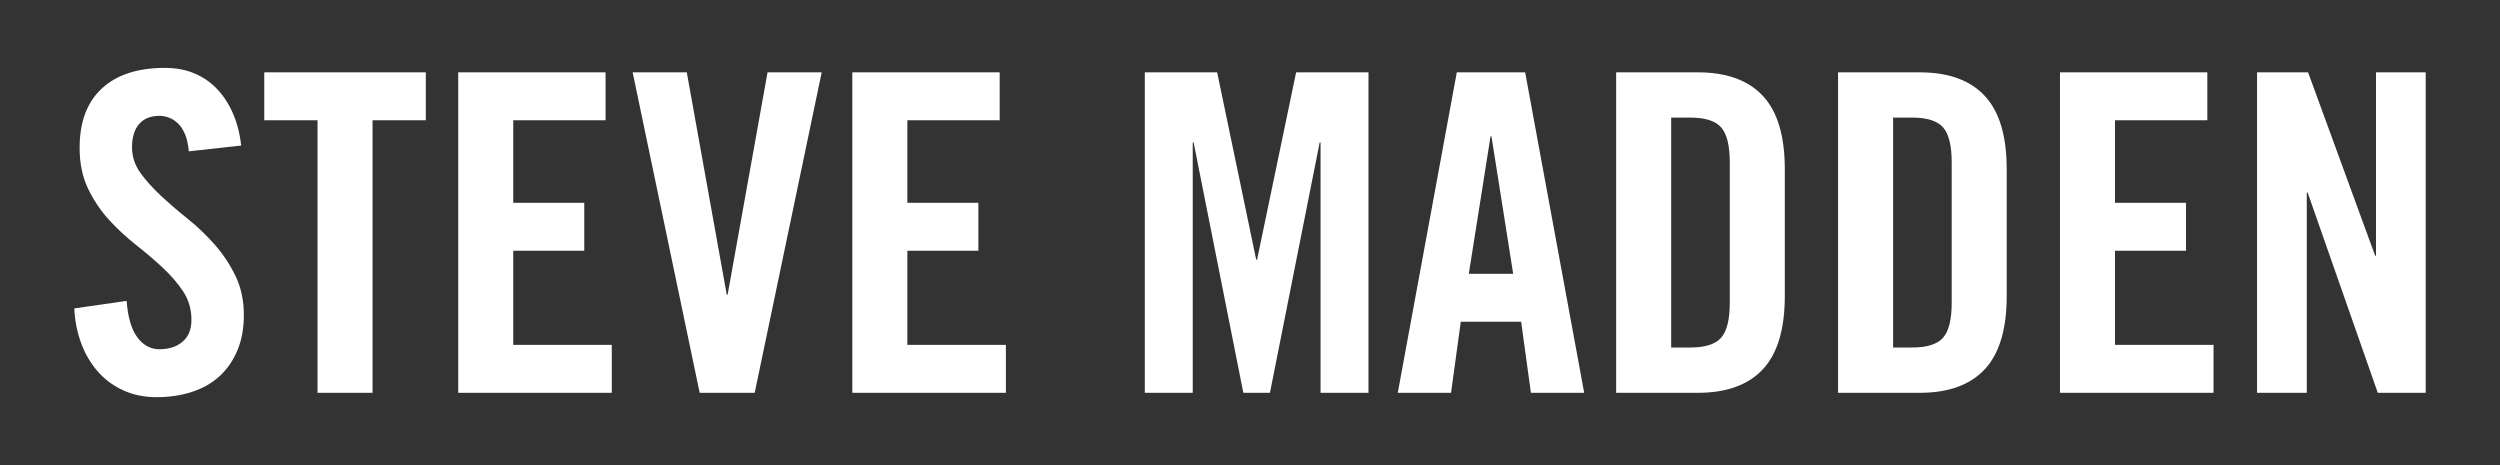
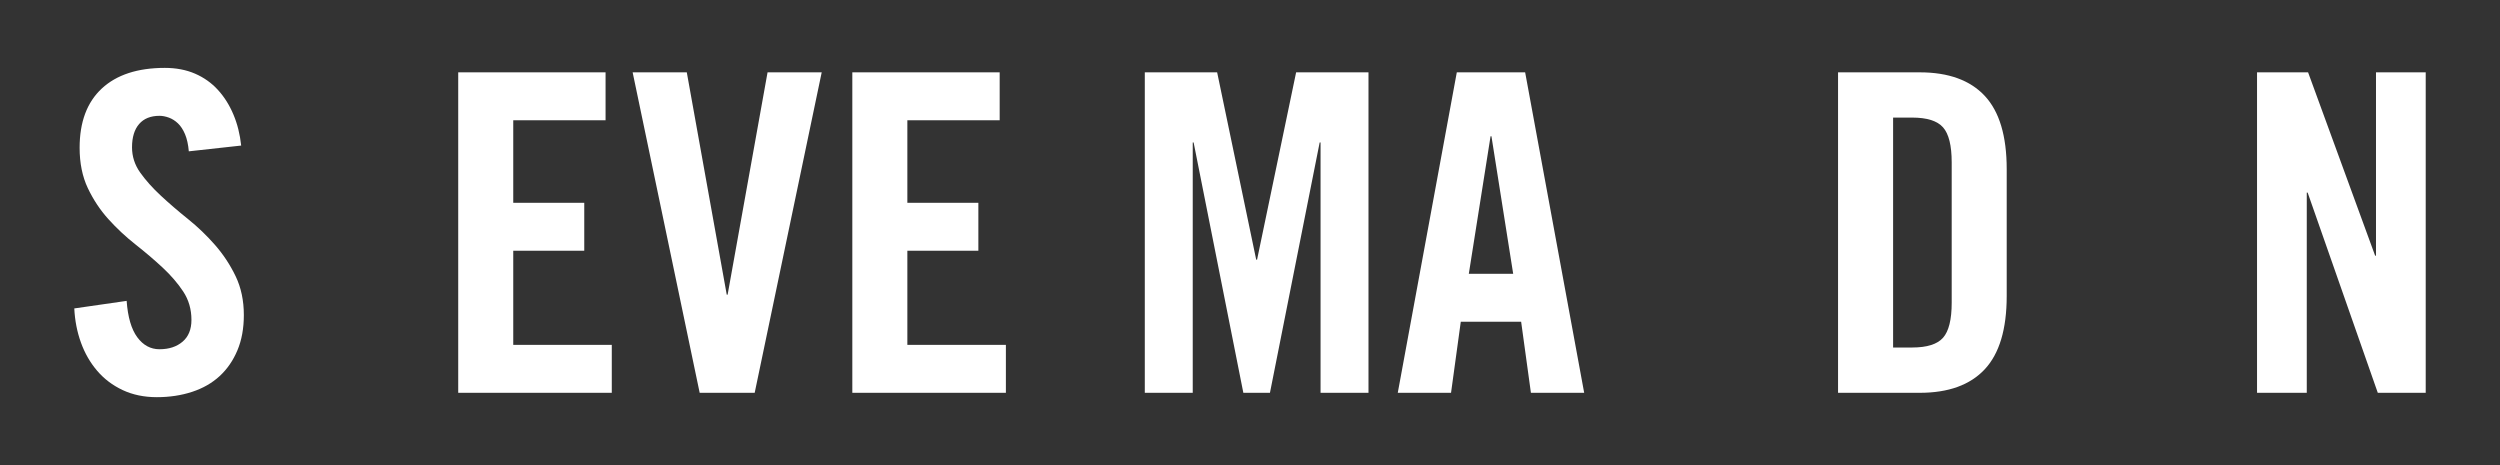
<svg xmlns="http://www.w3.org/2000/svg" version="1.1" id="Laag_1" x="0px" y="0px" viewBox="0 0 1218.9 226.77" style="enable-background:new 0 0 1218.9 226.77;" xml:space="preserve">
  <rect x="0" y="0" width="1218.9" height="226.77" fill="#333333" stroke="none" />
  <style type="text/css">
	.st0{fill:#FFFFFF;}
</style>
  <g>
    <path class="st0" d="M92.06,73.78c-0.29-3.32-0.9-6.09-1.84-8.33c-0.94-2.23-2.09-4-3.46-5.3c-1.37-1.3-2.85-2.23-4.44-2.81   c-1.59-0.57-3.1-0.87-4.54-0.87c-4.33,0-7.65,1.34-9.95,4c-2.31,2.67-3.46,6.46-3.46,11.36c0,4.47,1.33,8.58,4,12.33   c2.67,3.75,6.02,7.5,10.06,11.25c4.04,3.75,8.44,7.54,13.2,11.36c4.76,3.82,9.16,8.04,13.2,12.66c4.04,4.62,7.39,9.7,10.06,15.26   c2.67,5.56,4,11.87,4,18.93c0,6.49-1.05,12.23-3.14,17.2c-2.09,4.98-4.98,9.16-8.66,12.55c-3.68,3.39-8.15,5.95-13.42,7.68   c-5.27,1.73-11,2.6-17.2,2.6c-6.2,0-11.76-1.16-16.66-3.46c-4.91-2.31-9.05-5.44-12.44-9.41c-3.39-3.97-6.03-8.55-7.9-13.74   c-1.88-5.19-2.96-10.75-3.25-16.66l25.53-3.68c0.57,7.94,2.31,13.85,5.19,17.74c2.88,3.9,6.49,5.84,10.82,5.84   c4.62,0,8.37-1.22,11.25-3.68c2.88-2.45,4.33-5.98,4.33-10.6c0-5.19-1.34-9.81-4-13.85c-2.67-4.04-6.03-7.93-10.06-11.69   c-4.04-3.75-8.44-7.5-13.2-11.25c-4.76-3.75-9.16-7.86-13.2-12.33c-4.04-4.47-7.39-9.52-10.06-15.15c-2.67-5.63-4-12.19-4-19.69   c0-12.55,3.6-22.18,10.82-28.89C56.86,36.46,67.1,33.1,80.37,33.1c5.48,0,10.39,0.94,14.72,2.81c4.33,1.88,8.04,4.51,11.14,7.9   c3.1,3.39,5.63,7.39,7.57,12.01c1.95,4.62,3.21,9.67,3.79,15.15L92.06,73.78z" />
-     <path class="st0" d="M154.81,58.64h-25.97V35.27h78.77v23.37h-25.97V191.5h-26.83V58.64z" />
    <path class="st0" d="M223.41,191.5V35.27h71.84v23.37h-45.01v40.25h34.62v23.37h-34.62v45.88h48.04v23.37H223.41z" />
    <path class="st0" d="M374.23,35.27h26.4L367.96,191.5h-26.83L308.45,35.27h26.4l19.48,108.41h0.43L374.23,35.27z" />
    <path class="st0" d="M415.56,191.5V35.27h71.84v23.37h-45.01v40.25h34.62v23.37h-34.62v45.88h48.04v23.37H415.56z" />
    <path class="st0" d="M667.22,35.27V191.5h-23.37V69.46h-0.43L619.18,191.5H606.2L581.96,69.46h-0.43V191.5h-23.37V35.27h35.27   l19.04,91.32h0.43l19.04-91.32H667.22z" />
    <path class="st0" d="M707.47,191.5H681.5l28.78-156.24h33.32l28.78,156.24h-25.97l-4.76-34.62h-29.43L707.47,191.5z M716.13,133.51   h21.64l-10.6-67.08h-0.43L716.13,133.51z" />
-     <path class="st0" d="M787.97,35.27h39.82c13.99,0,24.56,3.82,31.7,11.47c7.14,7.65,10.71,19.55,10.71,35.71v61.89   c0,16.16-3.57,28.06-10.71,35.71c-7.14,7.65-17.71,11.47-31.7,11.47h-39.82V35.27z M814.8,169.43h9.31   c7.21,0,12.23-1.59,15.04-4.76c2.81-3.17,4.22-8.87,4.22-17.1V79.19c0-8.22-1.41-13.92-4.22-17.1c-2.81-3.17-7.83-4.76-15.04-4.76   h-9.31V169.43z" />
    <path class="st0" d="M896.16,35.27h39.82c13.99,0,24.56,3.82,31.7,11.47c7.14,7.65,10.71,19.55,10.71,35.71v61.89   c0,16.16-3.57,28.06-10.71,35.71c-7.14,7.65-17.71,11.47-31.7,11.47h-39.82V35.27z M923,169.43h9.31c7.21,0,12.23-1.59,15.04-4.76   c2.81-3.17,4.22-8.87,4.22-17.1V79.19c0-8.22-1.41-13.92-4.22-17.1c-2.81-3.17-7.83-4.76-15.04-4.76H923V169.43z" />
-     <path class="st0" d="M1004.36,191.5V35.27h71.84v23.37h-45.01v40.25h34.62v23.37h-34.62v45.88h48.04v23.37H1004.36z" />
    <path class="st0" d="M1100.44,191.5V35.27h24.89l32.68,89.37h0.43V35.27h24.24V191.5h-23.37l-34.19-97.59h-0.43v97.59H1100.44z" />
  </g>
</svg>